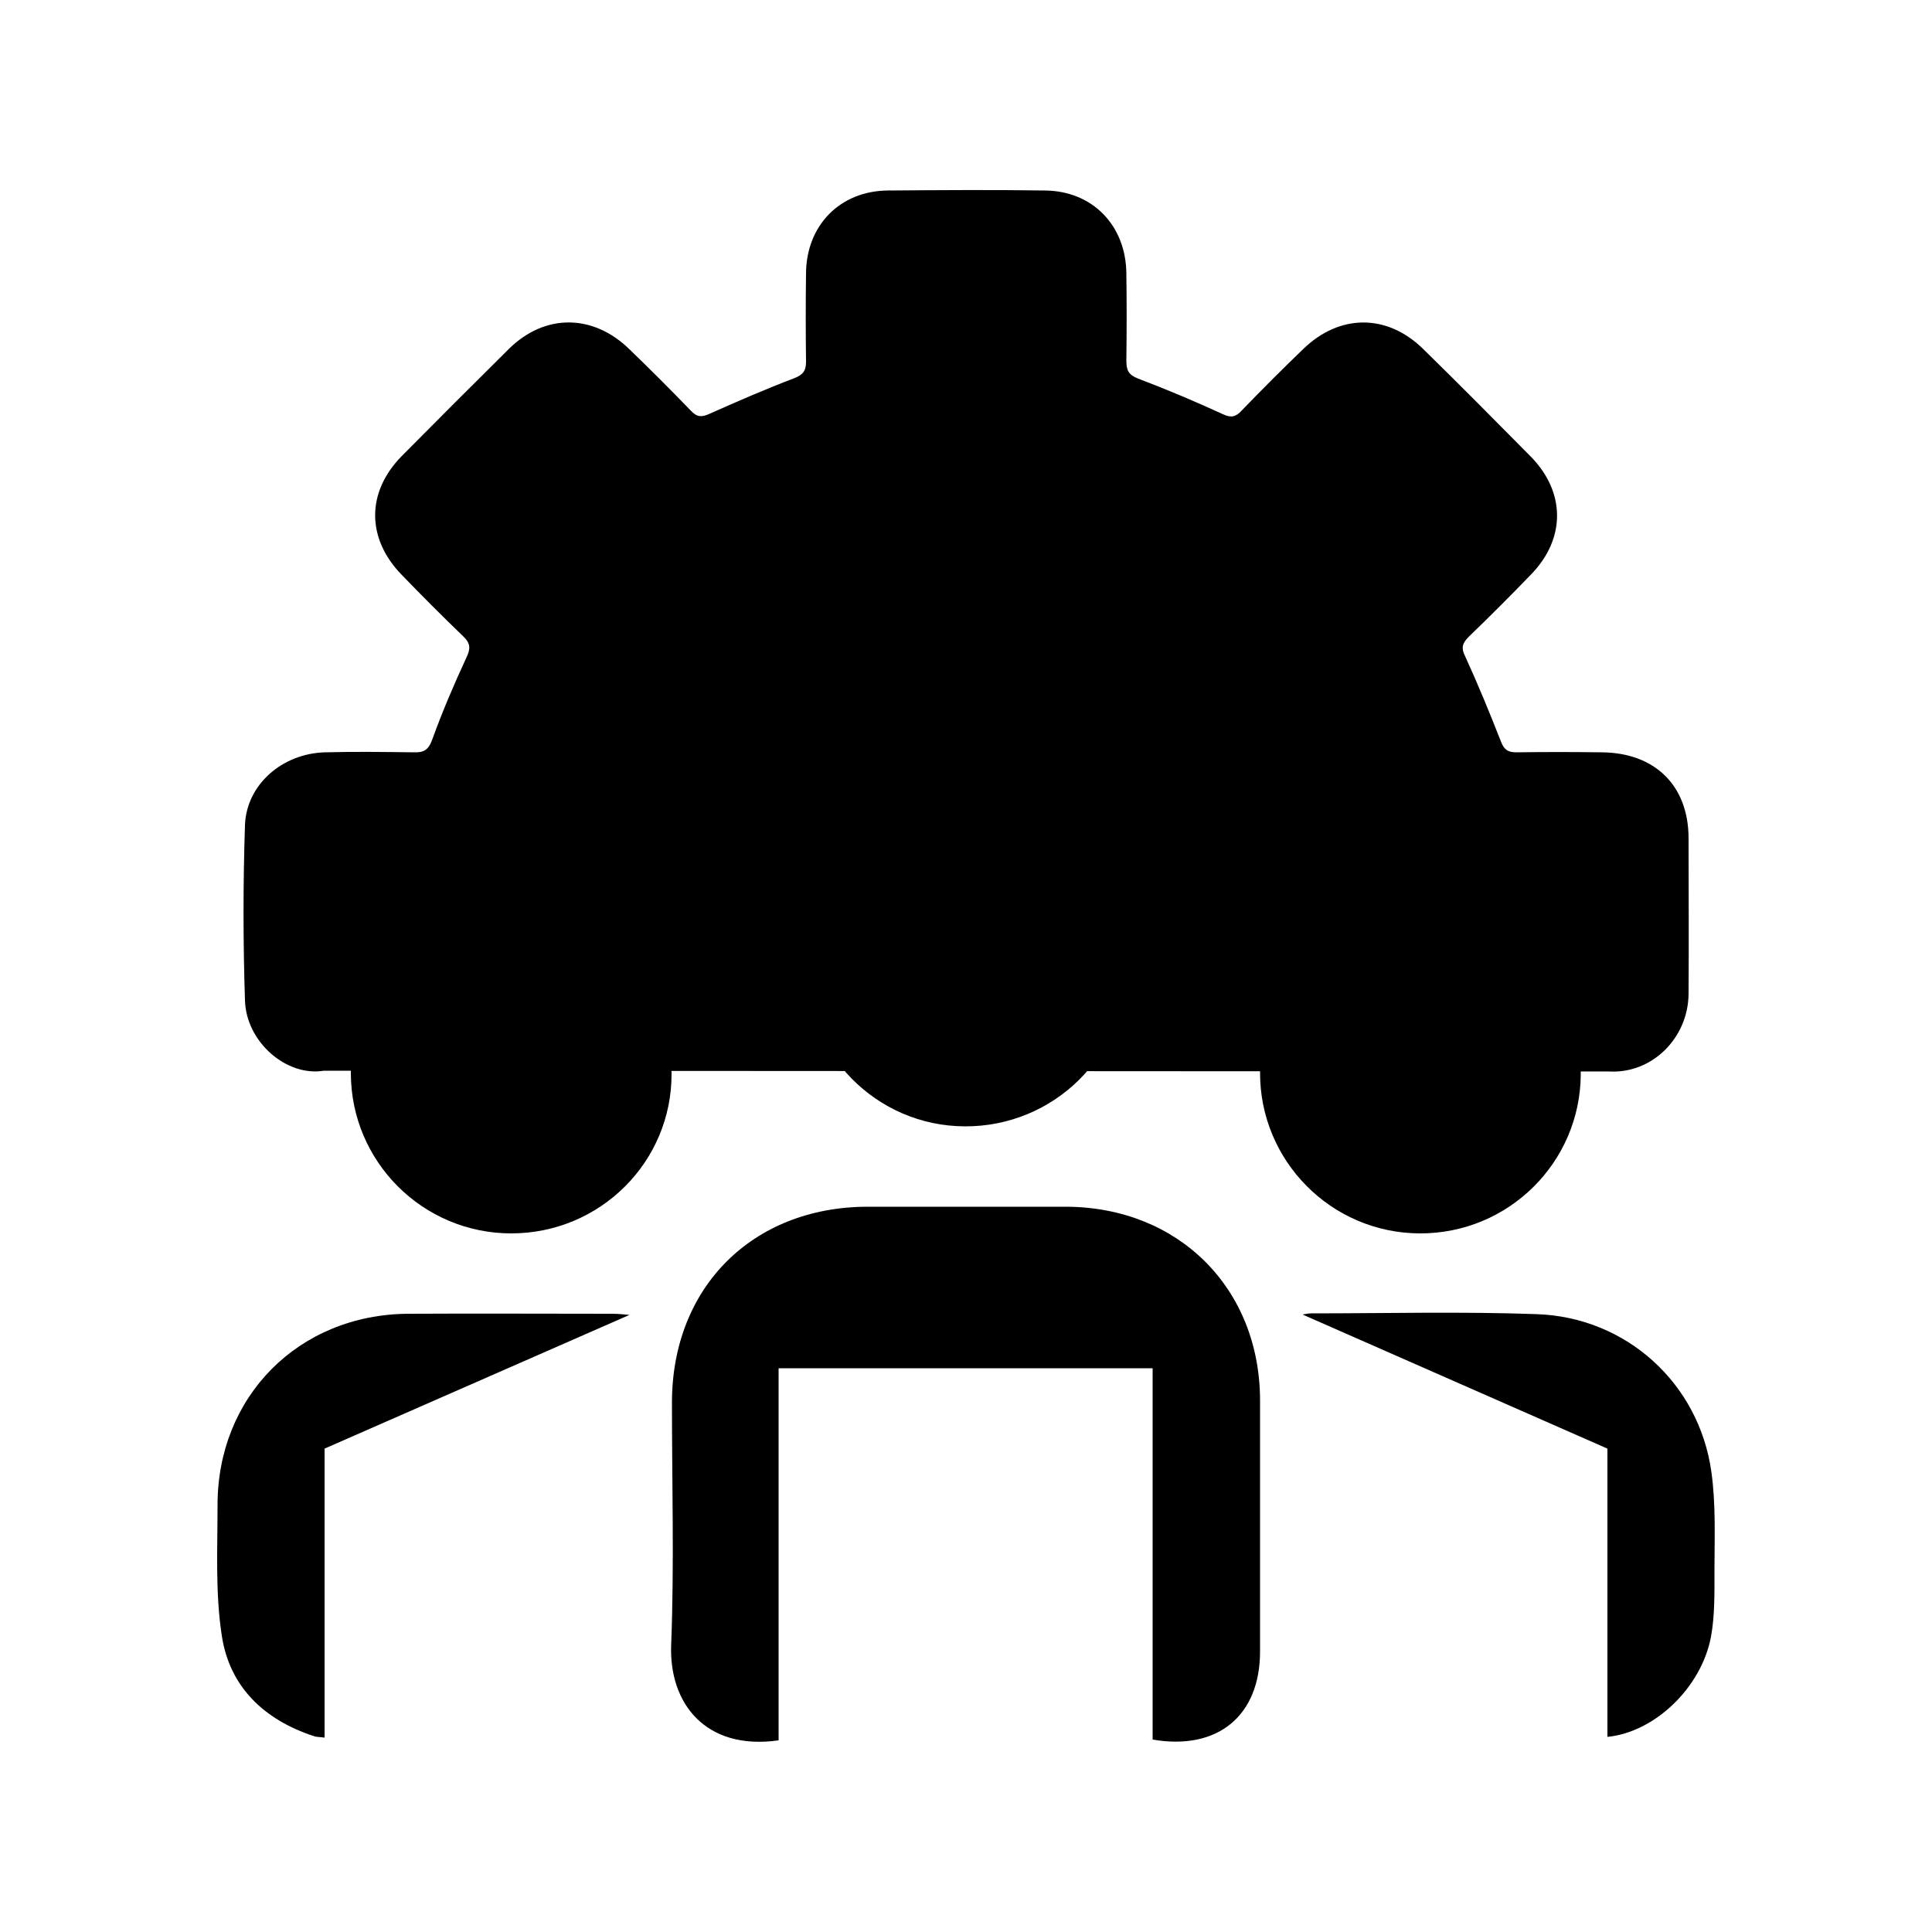
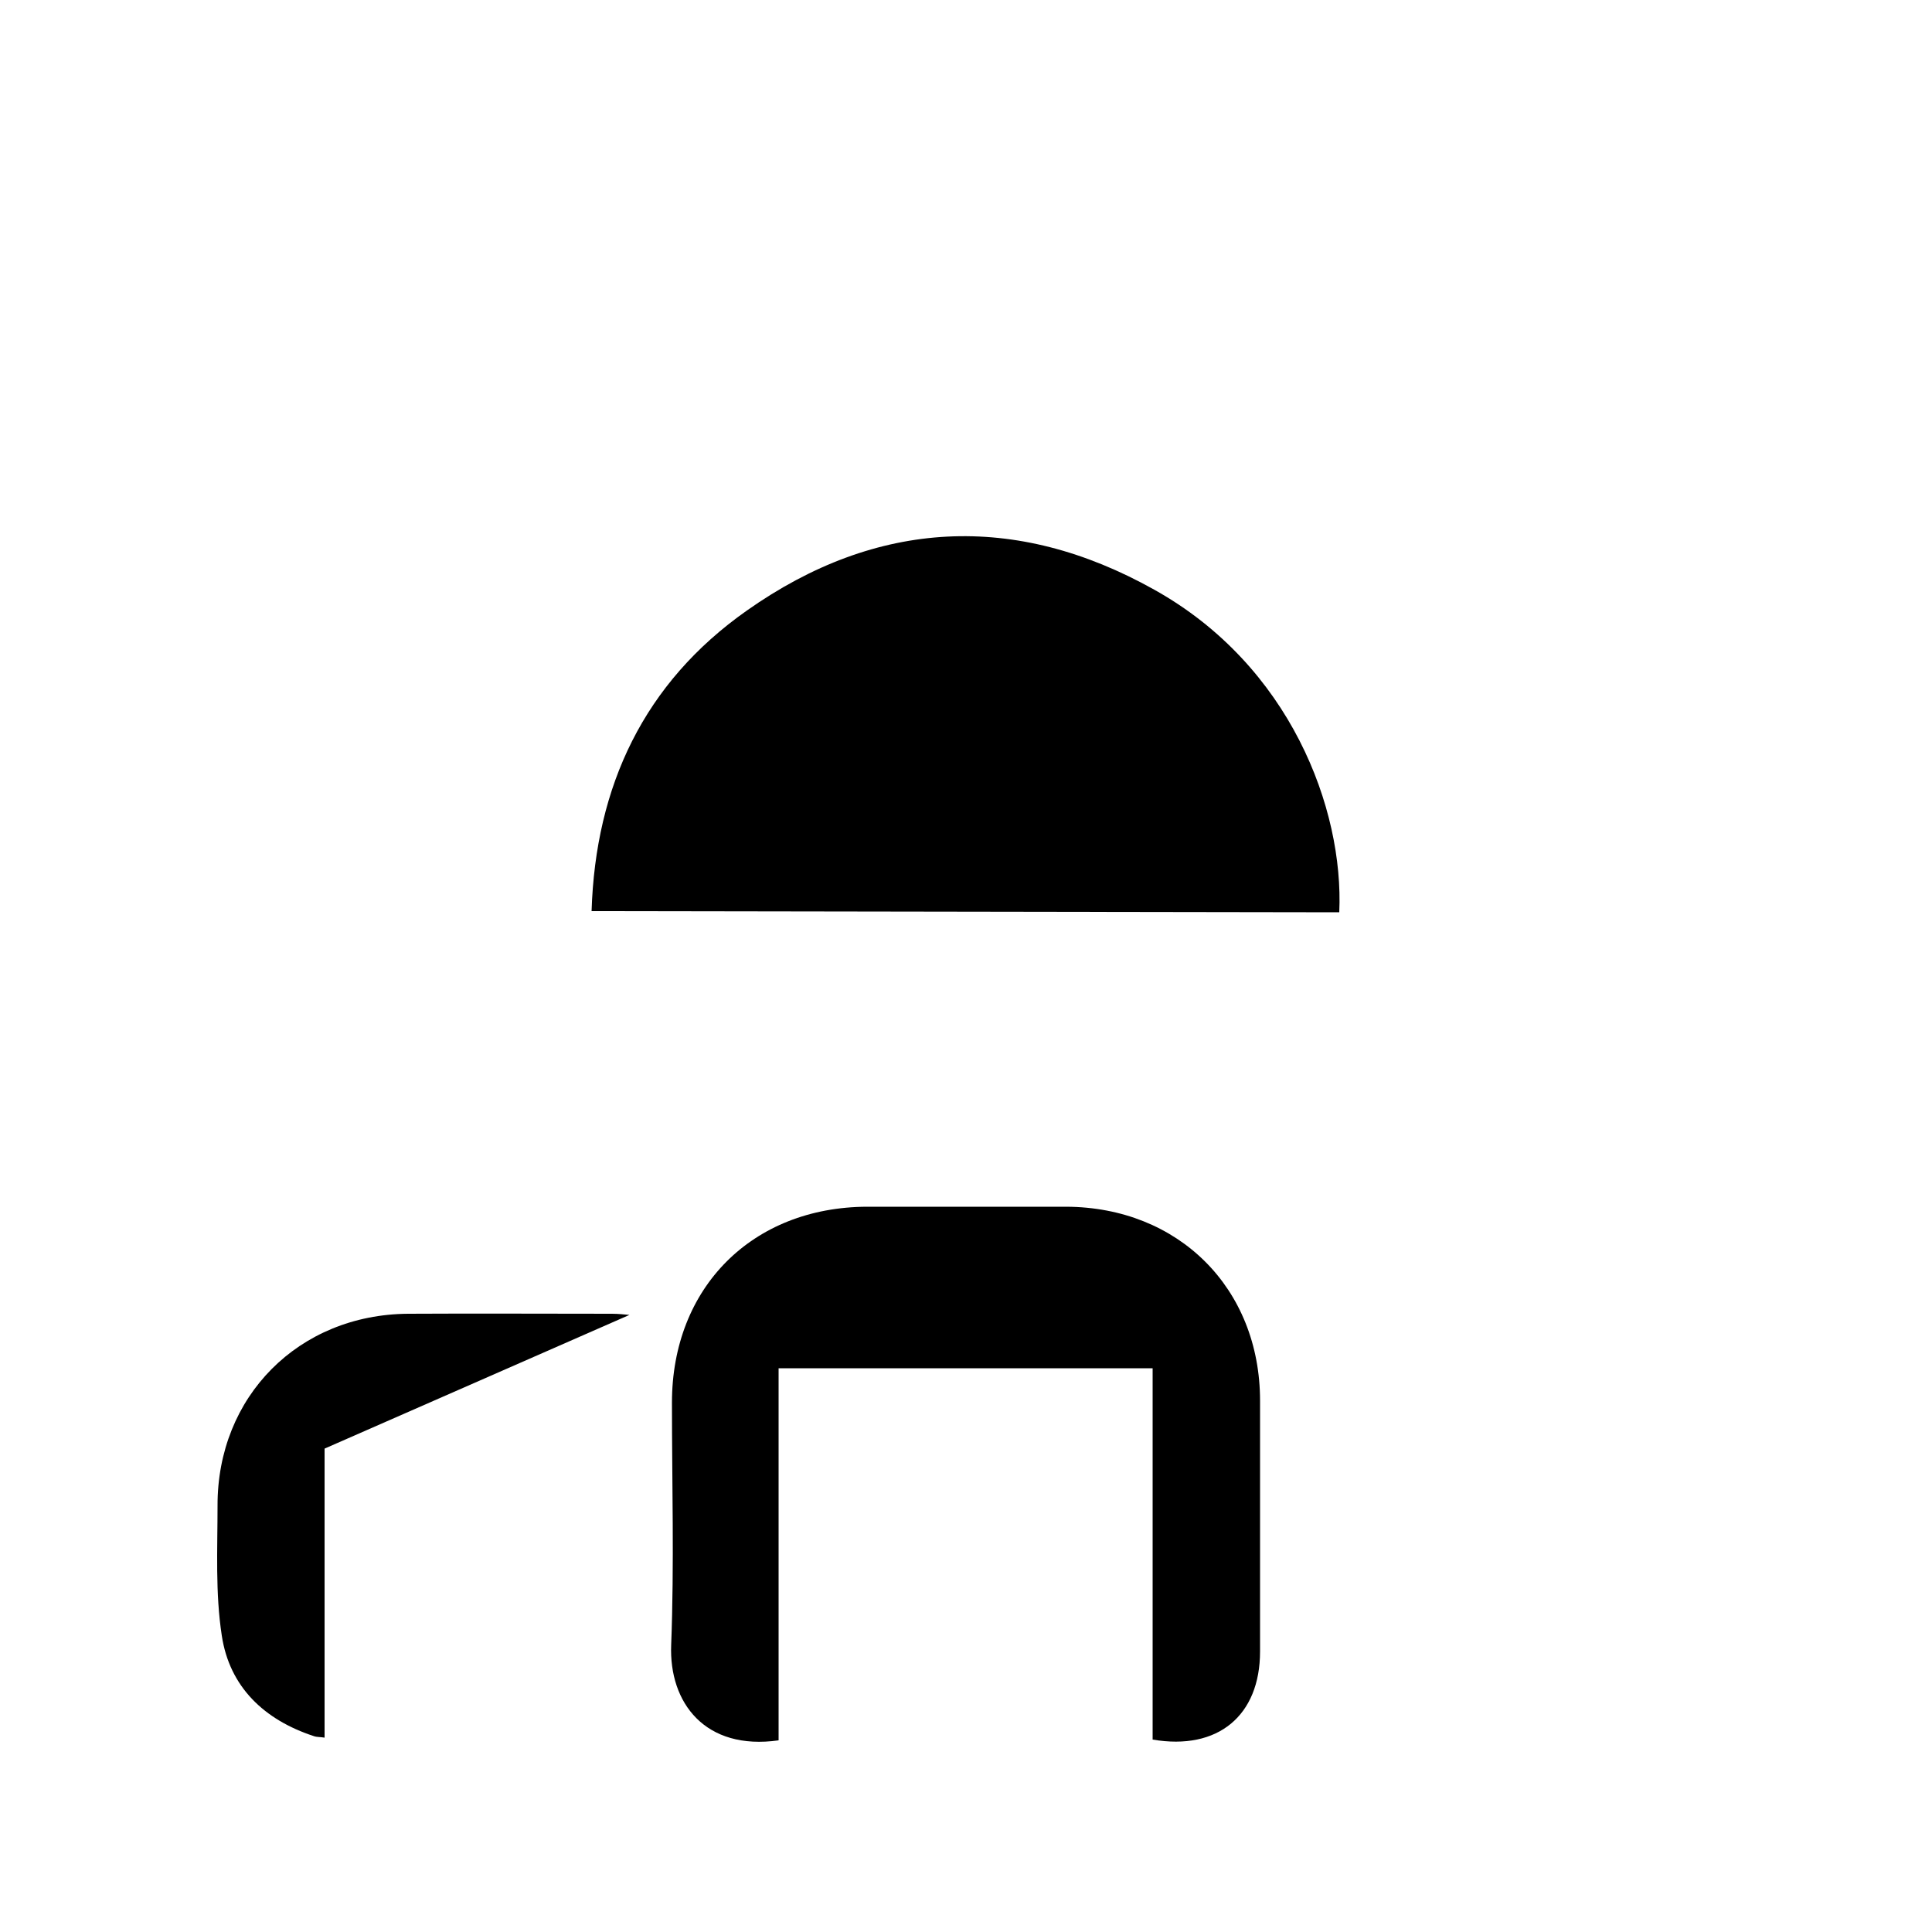
<svg xmlns="http://www.w3.org/2000/svg" version="1.1" id="entreprise" x="0px" y="0px" viewBox="0 0 500 500" style="enable-background:new 0 0 500 500;" xml:space="preserve">
  <g>
    <path class="st0" d="M162.9,340.3c-1.2-0.1-2.8-0.3-4.5-0.3c-17.6,0-35.2-0.1-52.8,0c-28.3,0.2-49.4,21.4-49.3,49.7   c0,11.2-0.6,22.6,1.1,33.6c2,13.3,11,21.8,23.8,26c0.8,0.3,1.7,0.2,2.8,0.4c0-25,0-49.7,0-74.8" />
    <path class="st0" d="M298.3,354.1c0,32.1,0,64.1,0,96.1c16.9,2.9,27.8-6.2,27.8-22.8c0-21.6,0-43.2,0-64.9   c0-29.1-21.1-50.1-50.2-50.2c-17.2,0-34.3,0-51.5,0c-29.7,0.1-50.5,20.9-50.5,50.7c0,20.9,0.6,41.8-0.2,62.7   c-0.6,15,8.8,27.4,27.8,24.7c0-32,0-64,0-96.3" />
-     <path class="st0" d="M416,374.9c0,24.9,0,49.8,0,74.6c12.2-1.2,24.3-12.7,26.8-25.9c1-5.5,0.9-11.2,0.9-16.8   c0-8.6,0.4-17.4-0.8-25.9c-3.2-22.9-22-40-45.2-40.8c-19.4-0.7-38.9-0.2-58.4-0.2c-0.8,0-1.6,0.2-2.2,0.3" />
-     <path class="st0" d="M83.8,277.1c-9.6,1.6-20.1-7.4-20.4-18.2c-0.5-15.1-0.5-30.3,0-45.4c0.4-10.5,9.7-18.5,20.7-18.8   c7.6-0.2,15.3-0.1,22.9,0c2.7,0.1,3.9-0.6,4.9-3.4c2.6-7.2,5.6-14.2,8.8-21.1c1.1-2.3,1.1-3.7-0.8-5.5   c-5.4-5.2-10.7-10.5-15.9-15.9c-9.2-9.4-9.2-21.4-0.1-30.7c9.2-9.3,18.5-18.6,27.8-27.8c9.3-9.2,21.8-9.1,31.2,0.1   c5.4,5.2,10.7,10.5,15.9,15.9c1.6,1.7,2.8,1.7,4.8,0.8c7.2-3.2,14.5-6.4,21.9-9.2c2.3-0.9,3.1-1.9,3.1-4.3   c-0.1-7.6-0.1-15.3,0-22.9c0.1-12.4,8.8-21.3,21.2-21.4c13.5-0.1,27.1-0.2,40.6,0c12.4,0.1,21,9.1,21.1,21.5c0.1,7.5,0.1,15,0,22.5   c0,2.5,0.5,3.7,3.1,4.7c7.4,2.8,14.7,5.9,21.9,9.2c2.1,1,3.3,0.7,4.8-0.9c5.2-5.4,10.5-10.7,15.9-15.9c9.4-9.2,21.8-9.3,31.2,0   c9.4,9.2,18.6,18.5,27.8,27.8c9,9.2,9,21.2,0.1,30.4c-5.3,5.5-10.7,10.9-16.2,16.2c-1.7,1.7-2,2.9-0.9,5.1   c3.3,7.2,6.3,14.5,9.2,21.9c0.8,2.1,1.7,2.9,4,2.9c7.3-0.1,14.7-0.1,22.1,0c13.8,0.1,22.5,8.6,22.5,22.3c0,13.4,0.1,26.8,0,40.2   c-0.1,11.5-9.5,20.7-20.5,20.1" />
    <path class="st0" d="M153.1,235.8c1-32.4,13.6-59.1,40.2-77.8c33.6-23.7,69.5-25.5,105.4-5.4c35.2,19.6,49.1,56.7,47.9,83.5" />
-     <path class="st0" d="M249.7,291.5c-22.9-0.1-41.3-18.8-41.2-41.7c0.1-22.8,19-41.5,41.8-41.3c22.8,0.2,41.4,19,41.2,41.8   C291.4,273.2,272.7,291.6,249.7,291.5z" />
-     <path class="st0" d="M132.3,319.2c-22.9,0-41.5-18.6-41.5-41.5c0-22.8,18.8-41.5,41.5-41.5c22.8,0,41.5,18.8,41.5,41.6   C173.9,300.7,155.3,319.2,132.3,319.2z" />
-     <path class="st0" d="M367.4,319.2c-22.9-0.1-41.4-18.8-41.3-41.7c0.1-22.8,19-41.5,41.7-41.3c22.8,0.2,41.4,19,41.3,41.8   C409,300.8,390.4,319.3,367.4,319.2z" />
  </g>
</svg>